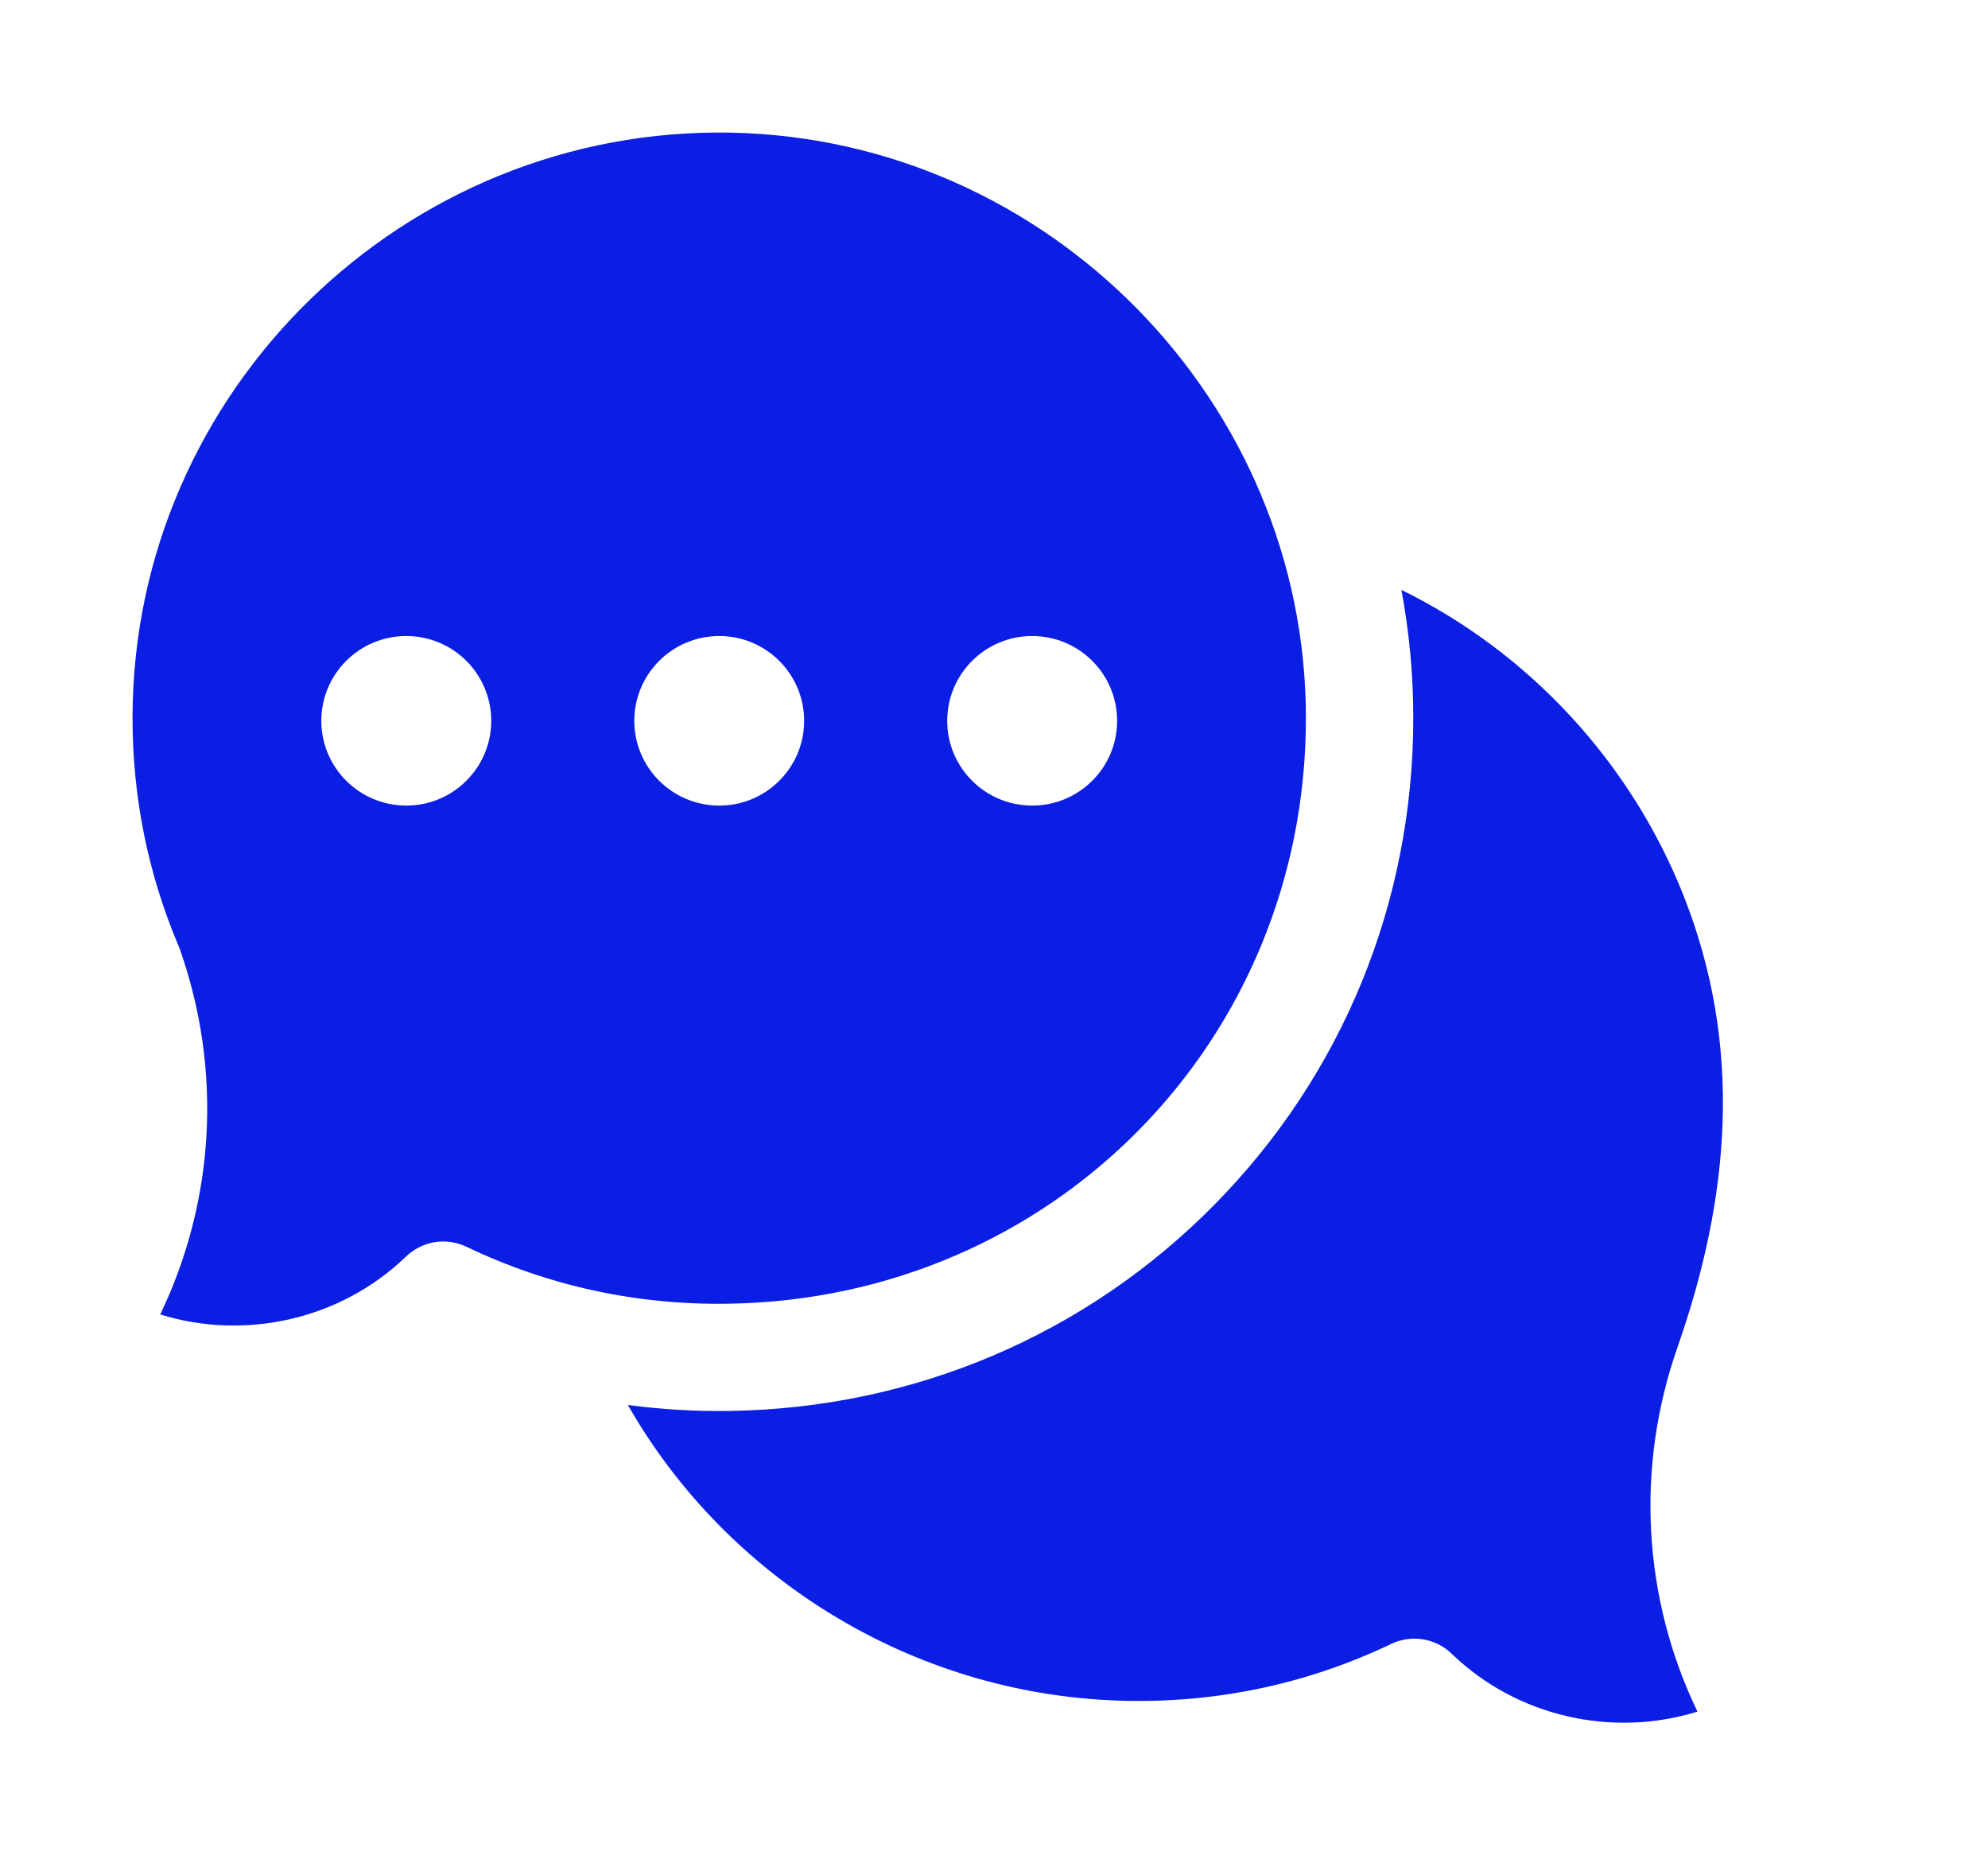
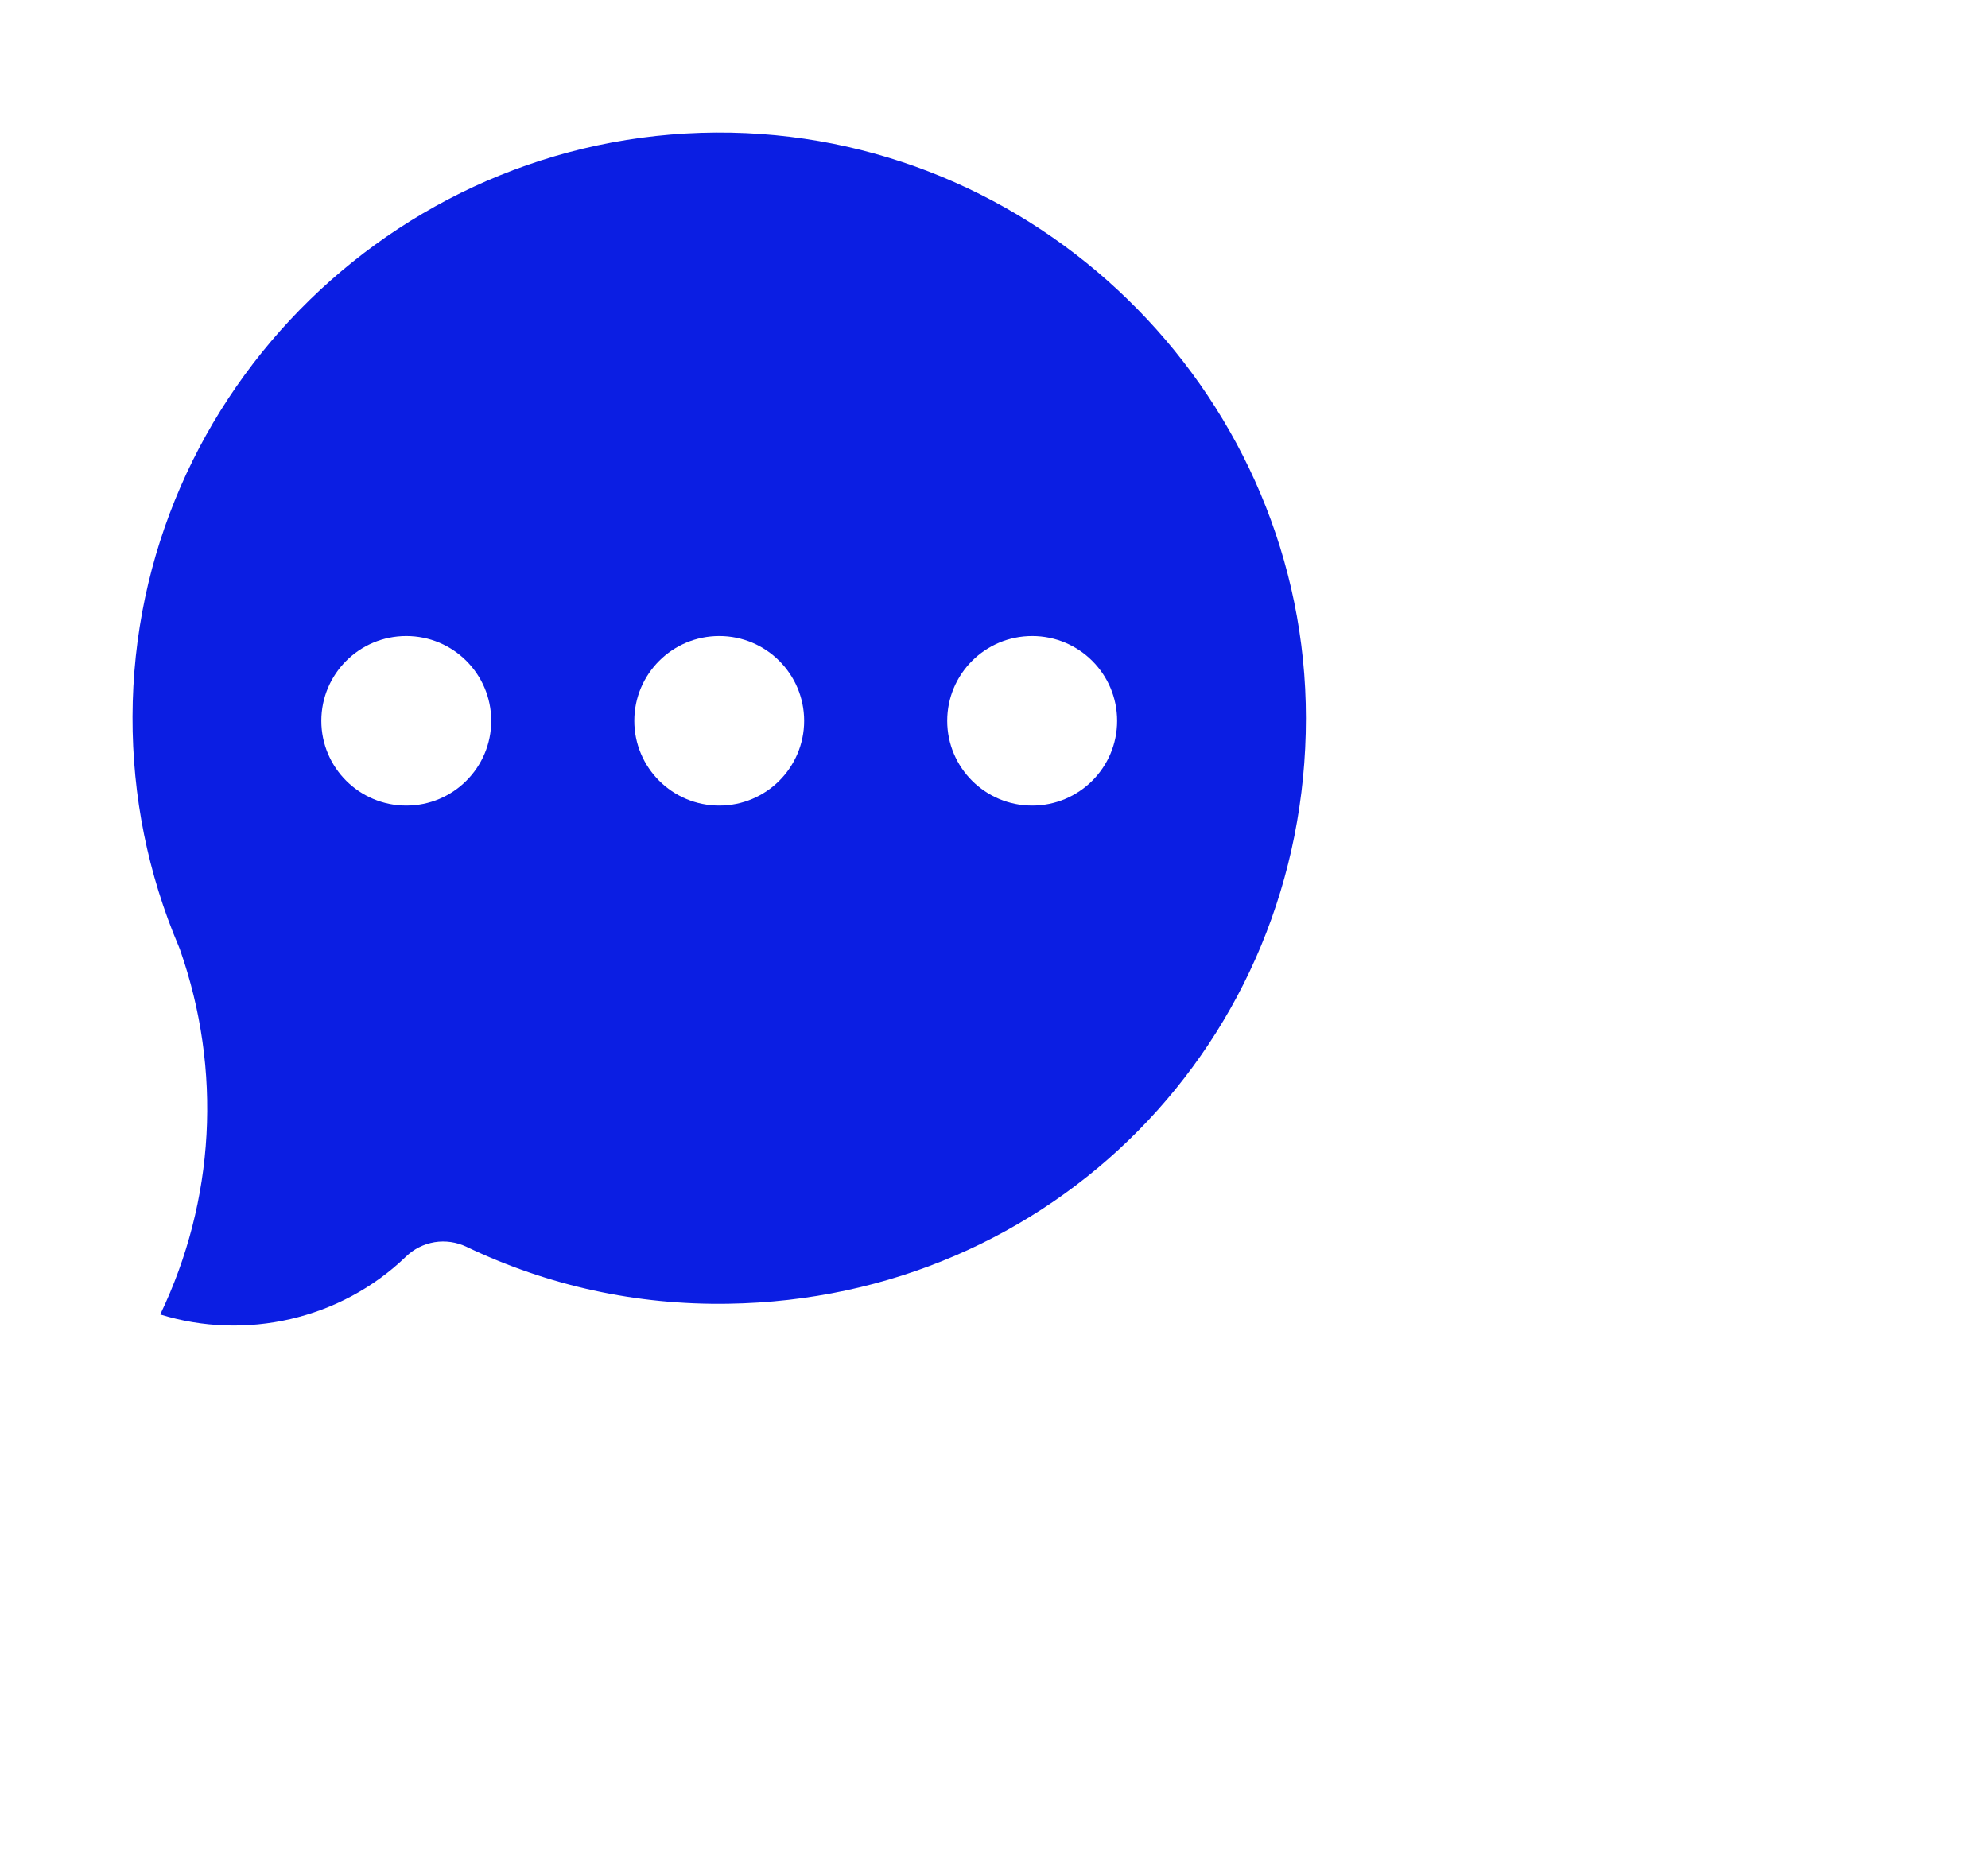
<svg xmlns="http://www.w3.org/2000/svg" width="30" height="28" viewBox="0 0 30 28" fill="none">
-   <path d="M21.344 24.731C21.554 24.731 21.756 24.813 21.907 24.959C22.894 25.912 24.335 26.23 25.615 25.832C24.791 24.116 24.677 22.149 25.316 20.328C26.108 18.062 26.306 15.792 25.405 13.514C24.612 11.513 23.083 9.851 21.148 8.903C21.267 9.541 21.328 10.189 21.327 10.838C21.327 13.612 20.261 16.221 18.324 18.184C16.387 20.148 13.79 21.252 11.013 21.294C10.498 21.302 9.985 21.272 9.475 21.204C11.001 23.88 13.88 25.623 17.044 25.67C18.428 25.691 19.757 25.401 20.995 24.81C21.104 24.758 21.223 24.731 21.344 24.731Z" fill="#0B1EE3" />
  <path d="M11.036 2.002C6.108 1.904 2.012 5.89 2 10.817C1.997 12.02 2.232 13.187 2.698 14.285C2.705 14.301 2.711 14.317 2.717 14.334C3.356 16.155 3.242 18.121 2.418 19.838C3.698 20.235 5.138 19.918 6.126 18.965C6.244 18.85 6.396 18.774 6.559 18.747C6.722 18.721 6.889 18.745 7.038 18.816C8.275 19.407 9.604 19.698 10.988 19.676C15.877 19.603 19.707 15.721 19.707 10.838C19.707 6.062 15.817 2.098 11.036 2.002ZM6.131 12.158C5.423 12.158 4.849 11.585 4.849 10.879C4.849 10.172 5.423 9.599 6.131 9.599C6.839 9.599 7.413 10.172 7.413 10.879C7.413 11.585 6.839 12.158 6.131 12.158ZM10.854 12.158C10.146 12.158 9.572 11.585 9.572 10.879C9.572 10.172 10.146 9.599 10.854 9.599C11.561 9.599 12.135 10.172 12.135 10.879C12.135 11.585 11.561 12.158 10.854 12.158ZM15.576 12.158C14.868 12.158 14.294 11.585 14.294 10.879C14.294 10.172 14.868 9.599 15.576 9.599C16.284 9.599 16.858 10.172 16.858 10.879C16.858 11.585 16.284 12.158 15.576 12.158Z" fill="#0B1EE3" />
</svg>